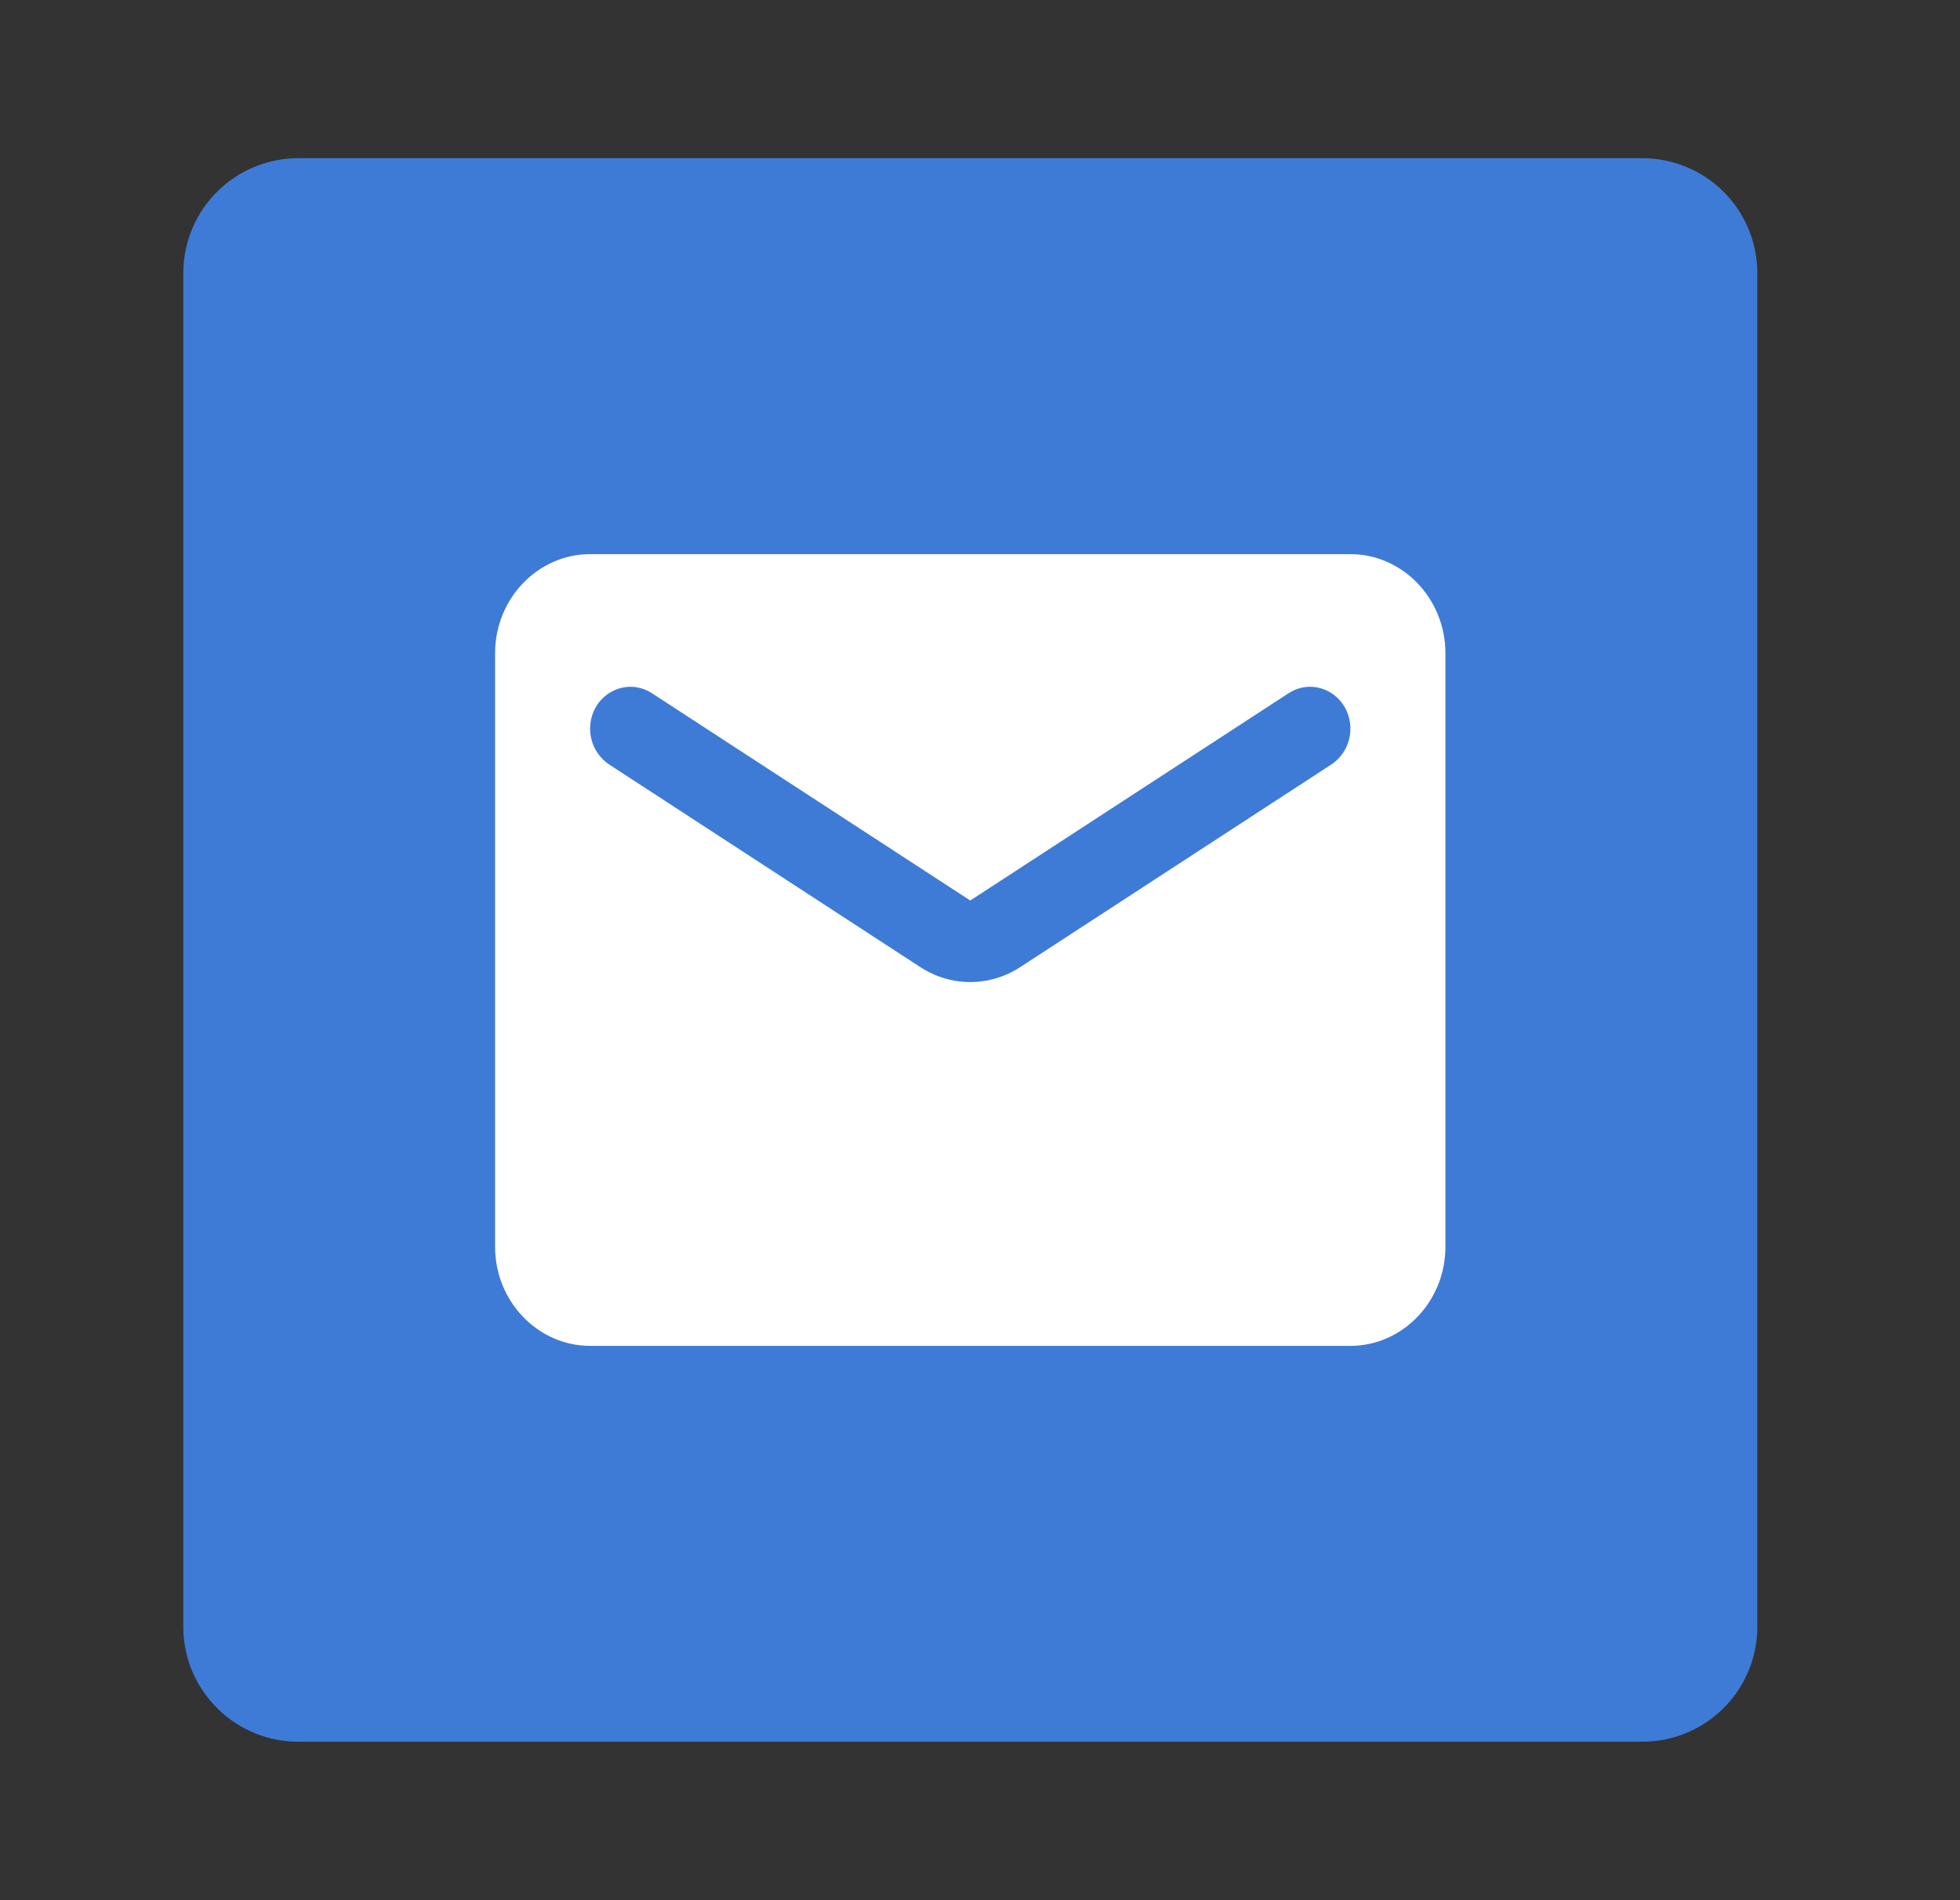
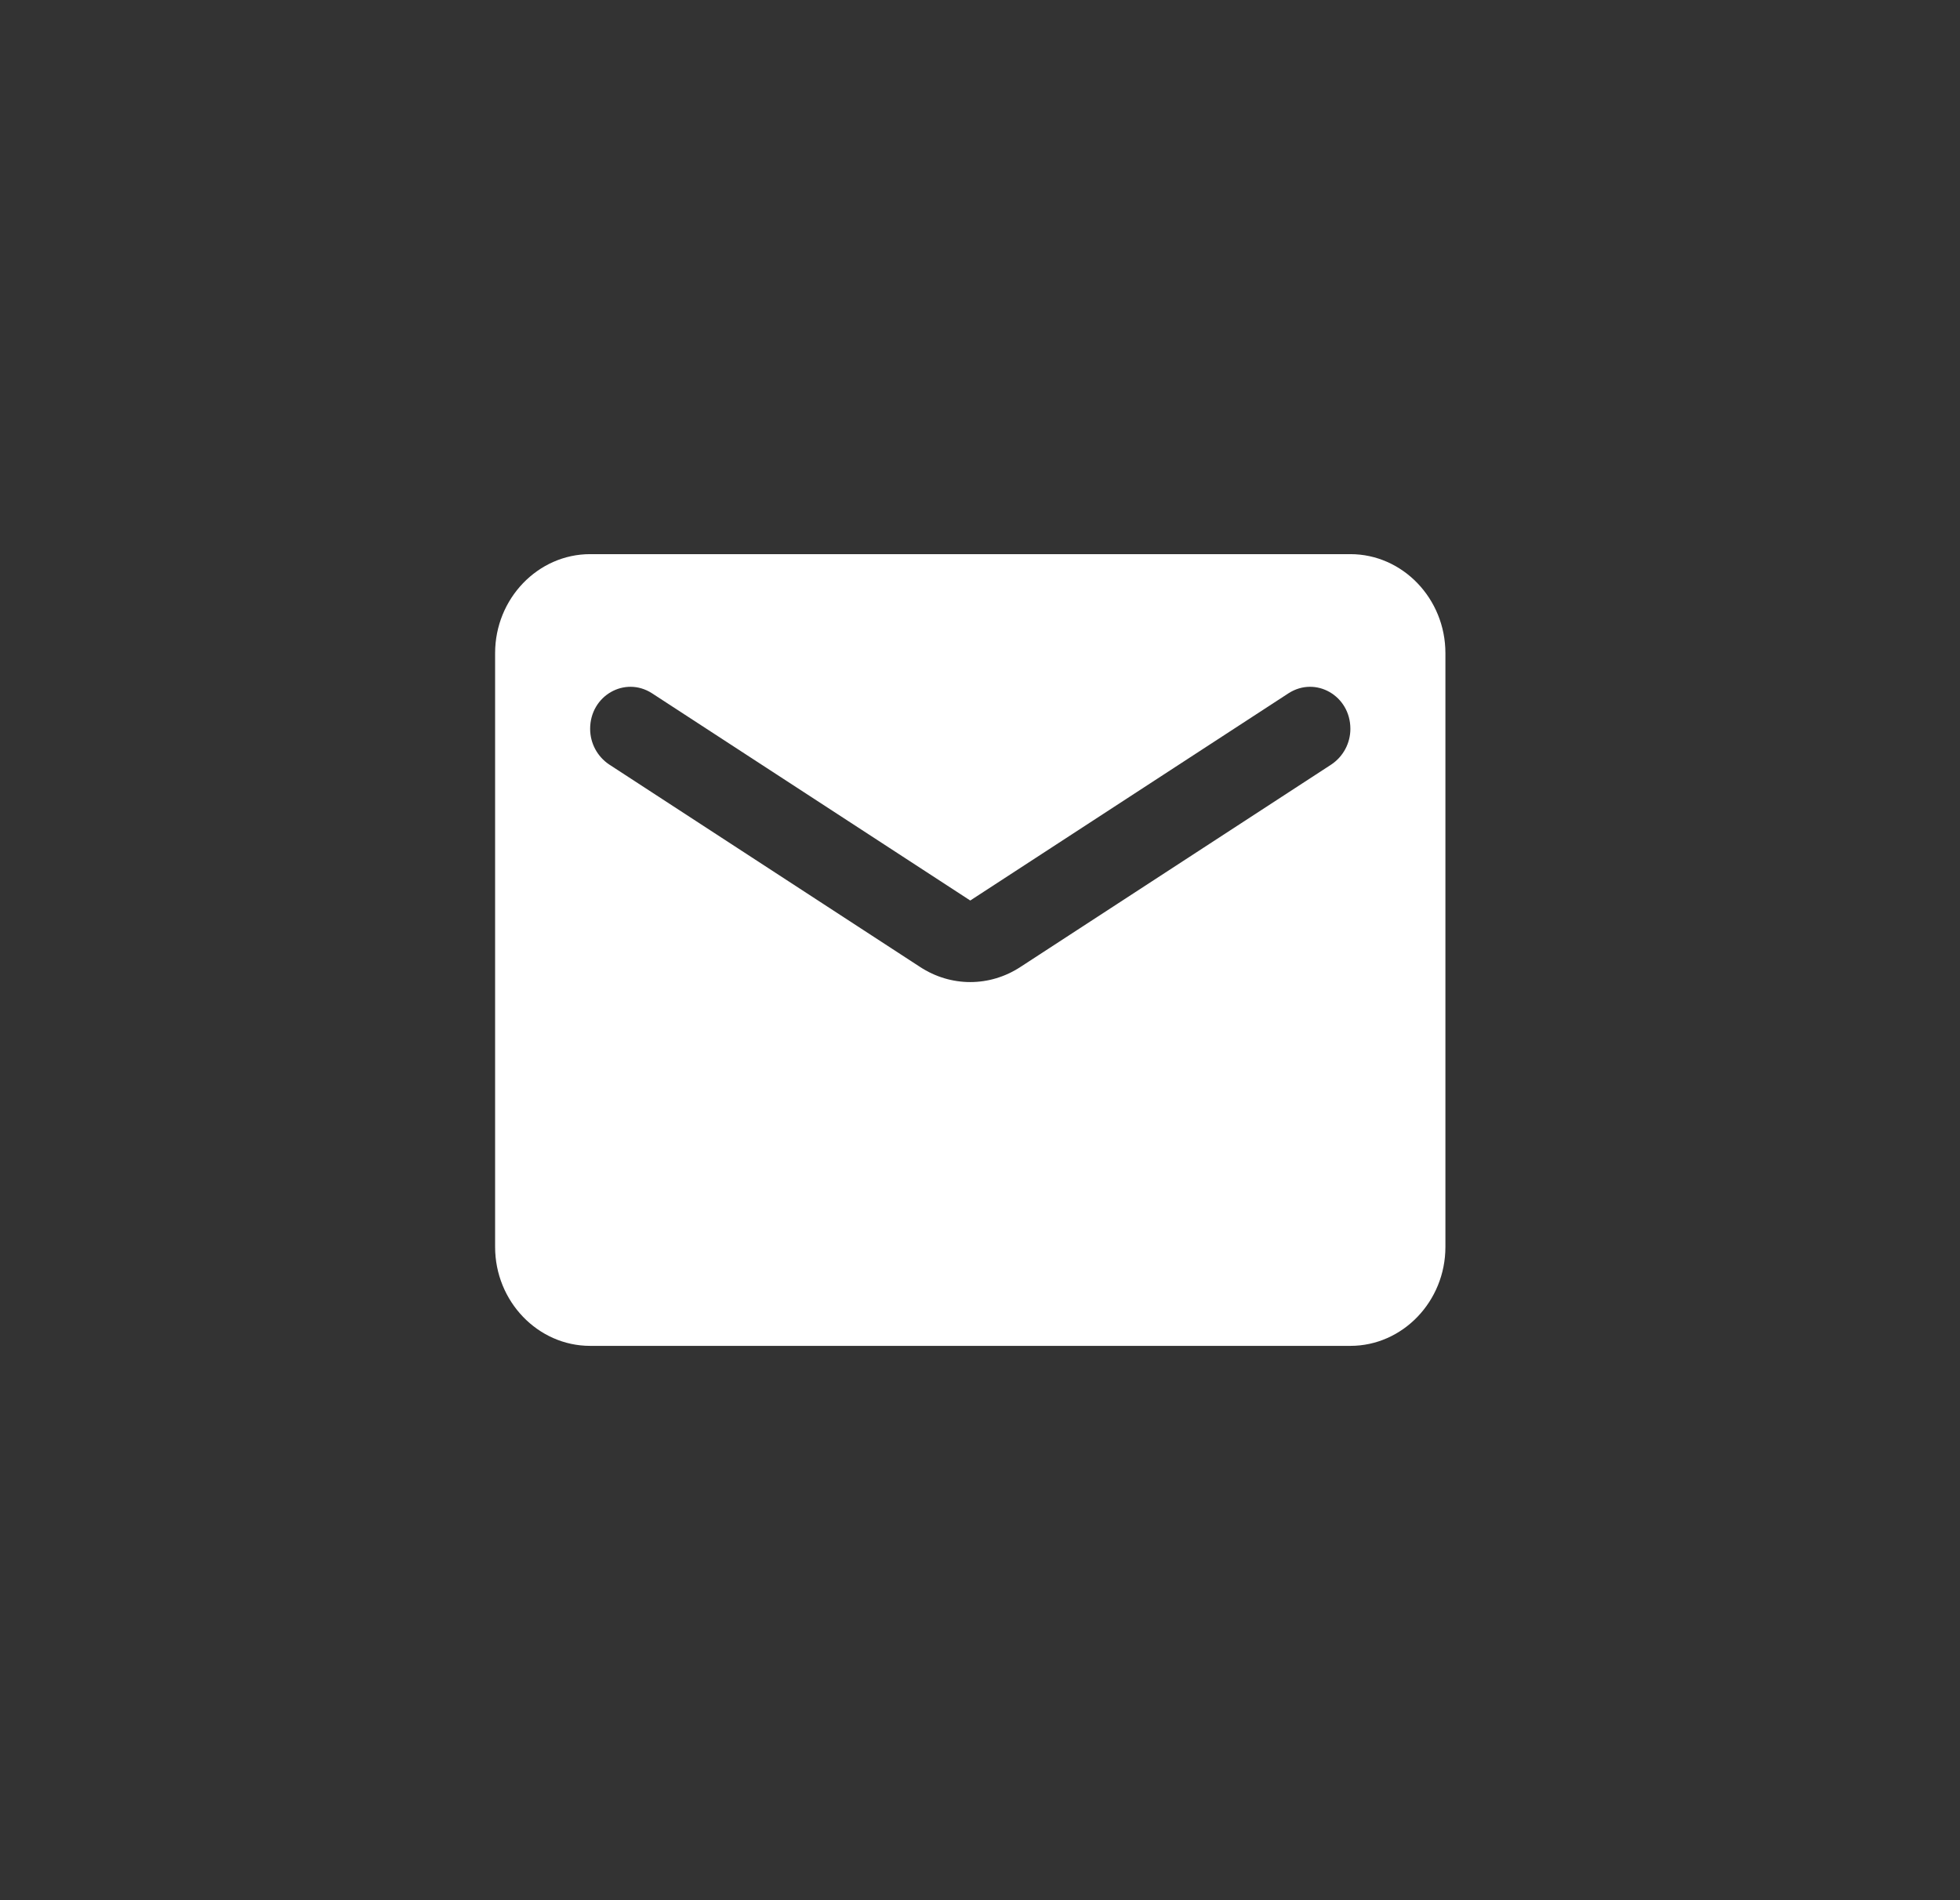
<svg xmlns="http://www.w3.org/2000/svg" width="33" height="32" viewBox="0 0 33 32" fill="none">
  <rect x="0" y="0" width="33" height="32" fill="#333333" stroke="none" />
-   <path d="M27.627 2.664H5.046C4.533 2.658 4.038 2.856 3.67 3.214C3.303 3.572 3.093 4.062 3.086 4.575V27.422C3.101 28.488 3.978 29.344 5.046 29.331H27.627C27.881 29.334 28.134 29.288 28.37 29.193C28.606 29.099 28.821 28.959 29.003 28.782C29.185 28.605 29.33 28.393 29.43 28.16C29.531 27.927 29.584 27.676 29.587 27.422V4.575C29.584 4.321 29.531 4.069 29.431 3.836C29.33 3.602 29.185 3.39 29.003 3.213C28.821 3.035 28.605 2.896 28.369 2.802C28.133 2.707 27.88 2.661 27.626 2.664H27.627Z" fill="#3E7BD7" />
  <path d="M22.736 9.332H9.936C9.056 9.332 8.336 10.082 8.336 10.999V20.999C8.336 21.915 9.056 22.665 9.936 22.665H22.736C23.616 22.665 24.336 21.915 24.336 20.999V10.999C24.336 10.082 23.616 9.332 22.736 9.332ZM22.416 12.874L17.184 16.282C16.664 16.624 16.008 16.624 15.488 16.282L10.256 12.874C10.056 12.74 9.936 12.515 9.936 12.274C9.936 11.715 10.52 11.382 10.976 11.674L16.336 15.165L21.696 11.674C22.152 11.382 22.736 11.715 22.736 12.274C22.736 12.515 22.616 12.74 22.416 12.874Z" fill="white" />
</svg>